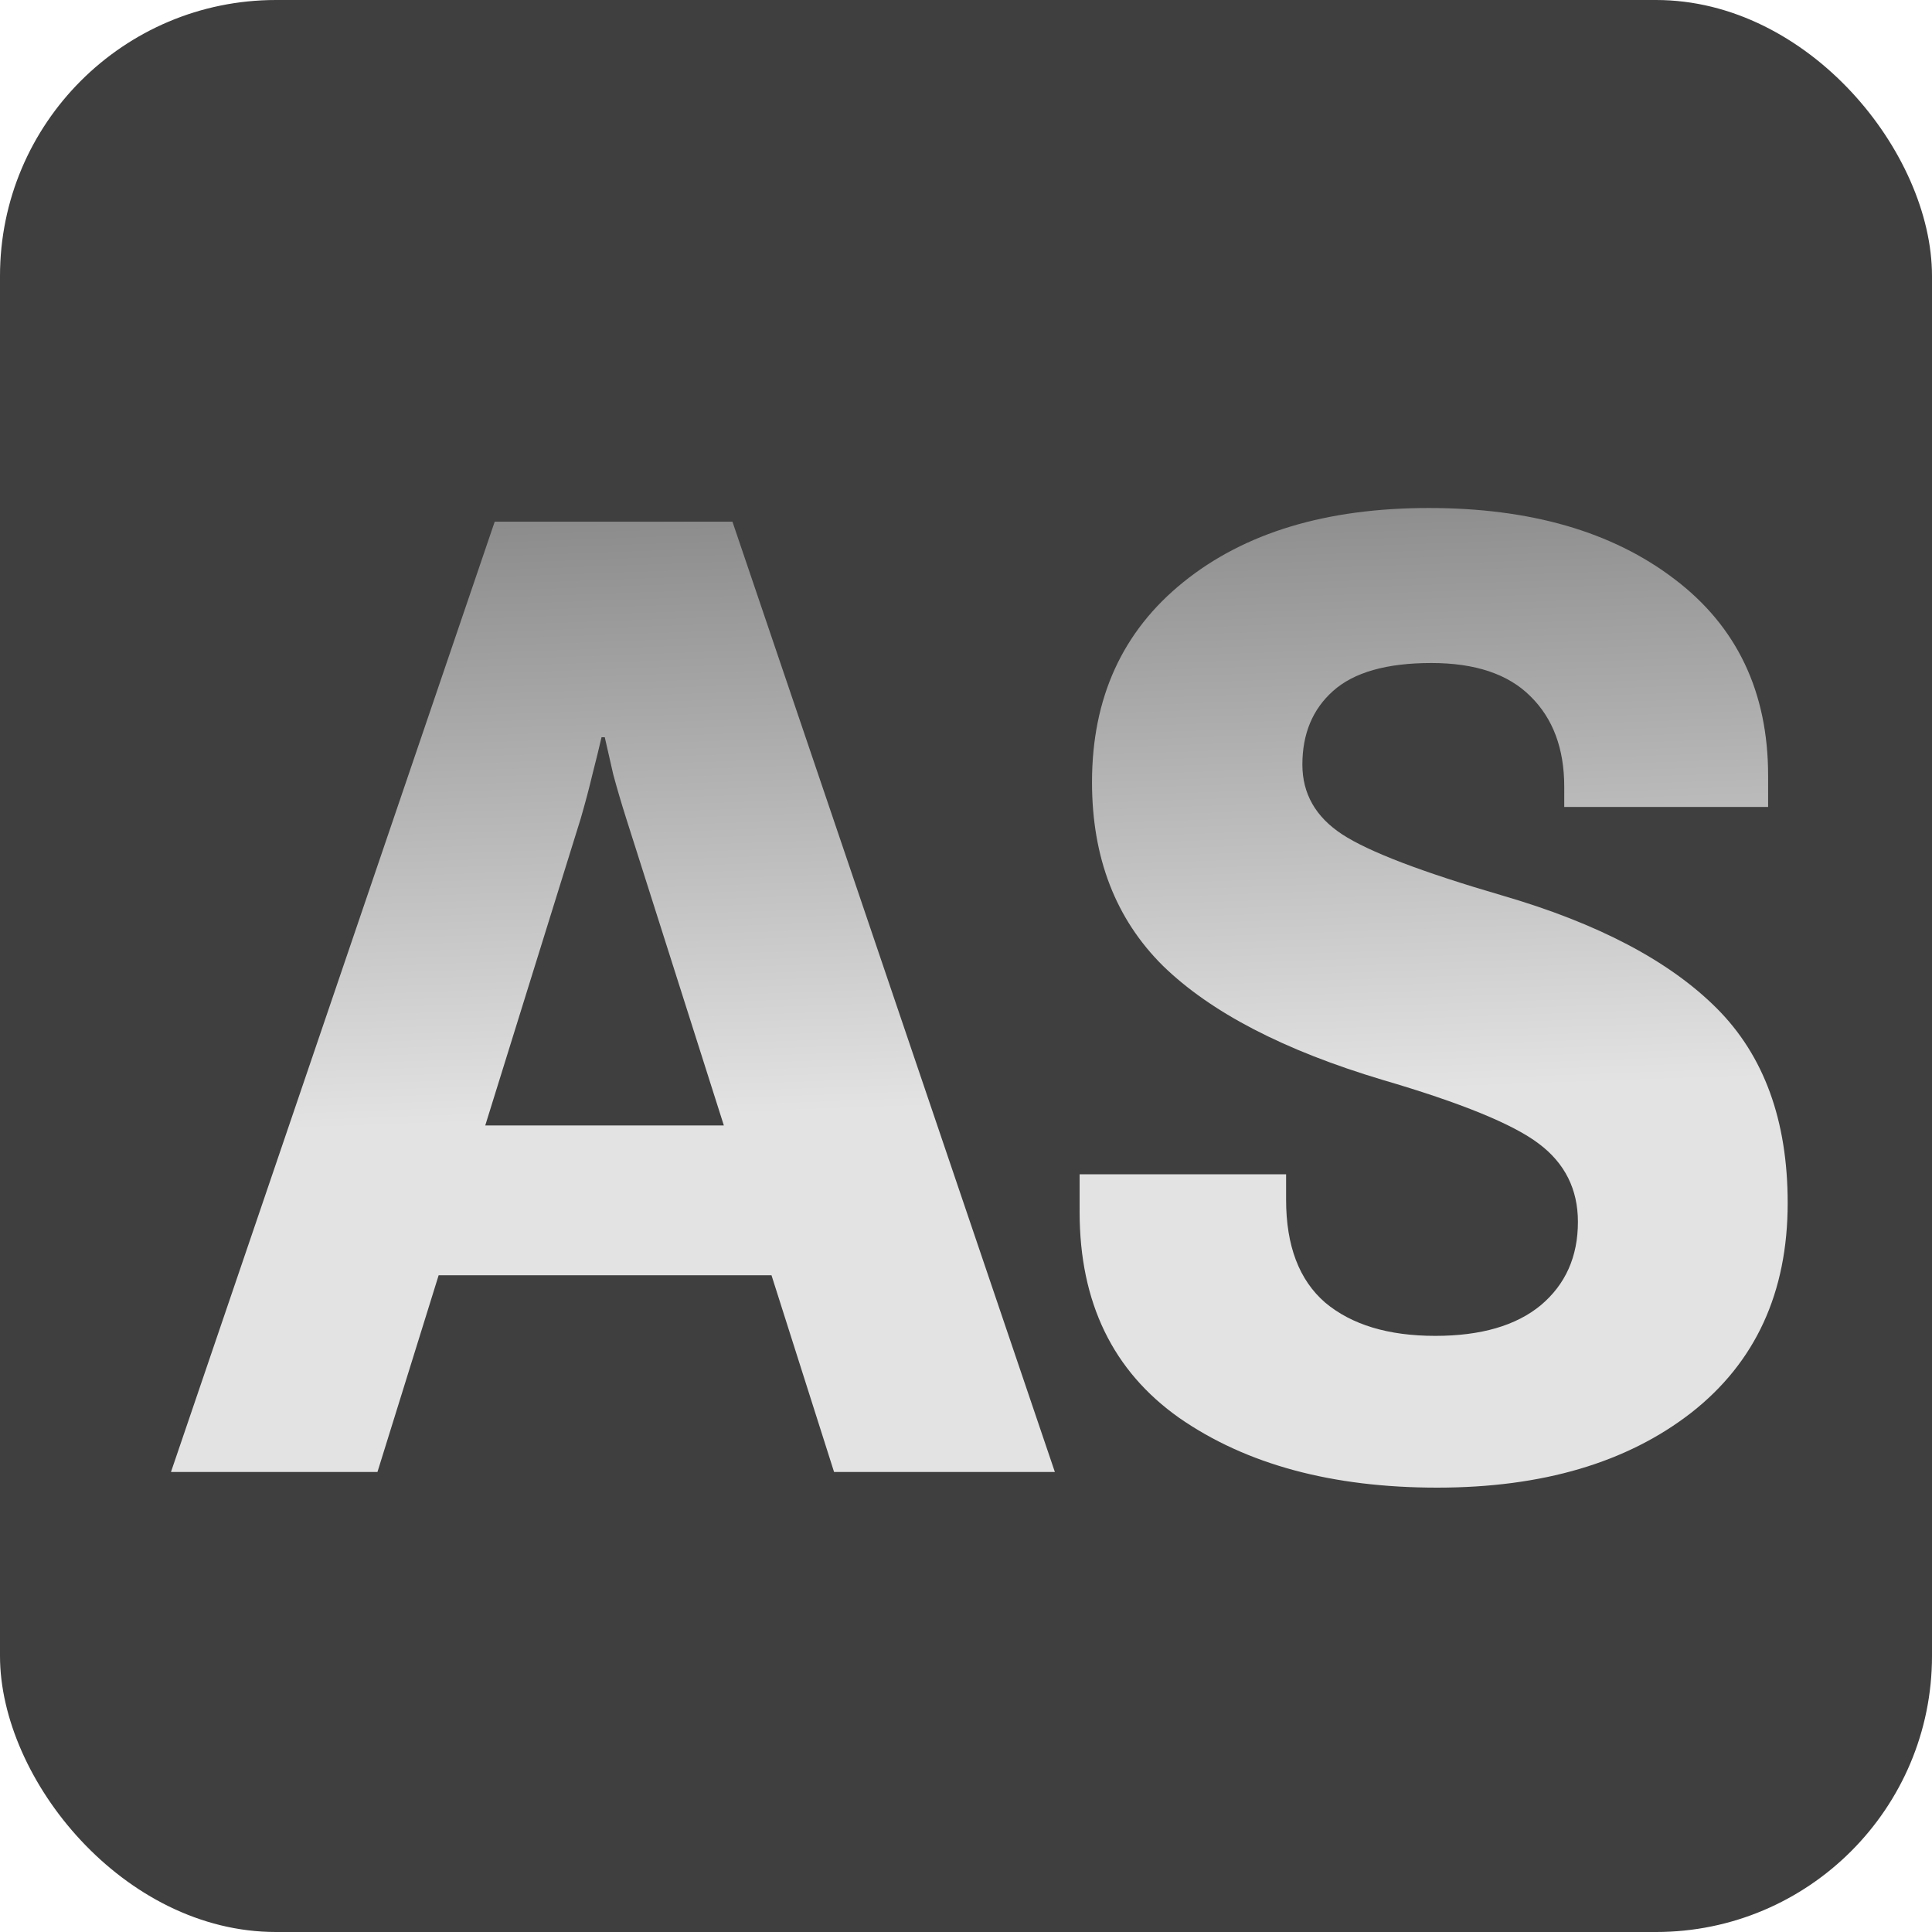
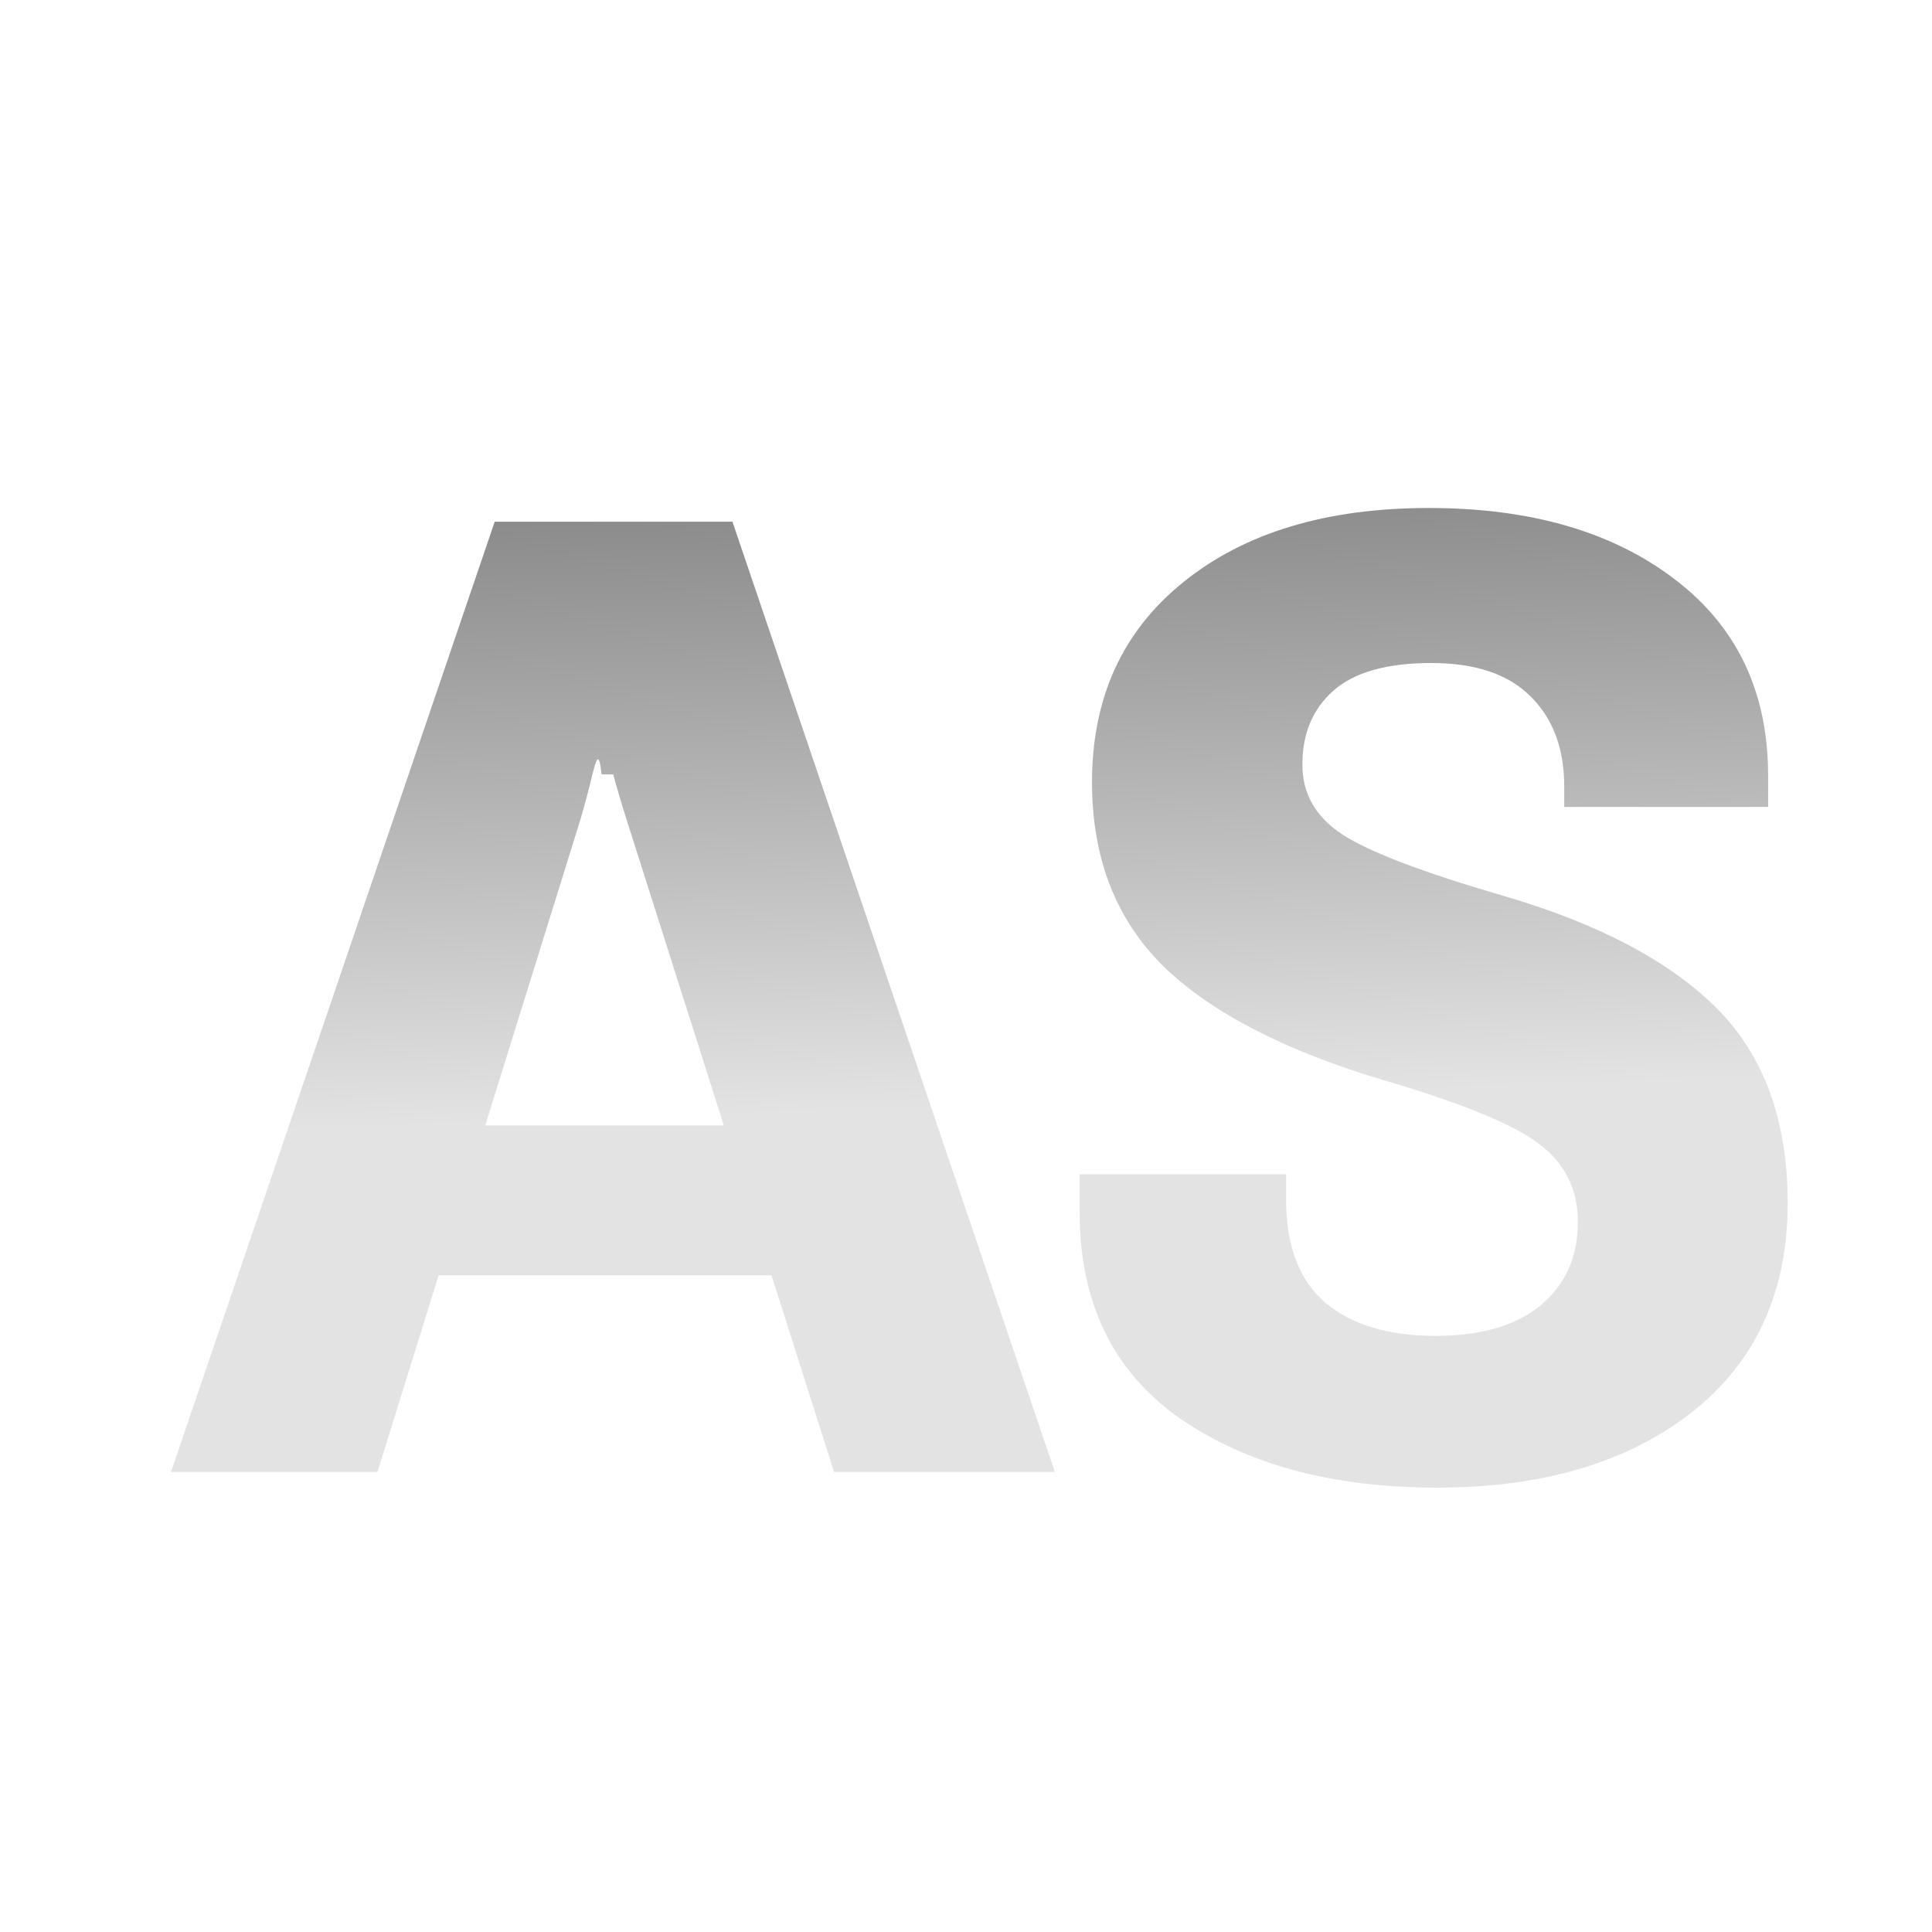
<svg xmlns="http://www.w3.org/2000/svg" width="63" height="63" viewBox="0 0 63 63" fill="none">
  <g clip-path="url(#clip0_1_16)">
-     <rect width="63" height="63" rx="9" fill="#3F3F3F" />
    <g filter="url(#filter0_d_1_16)">
-       <path d="M3.575 46L14.132 15.011H21.884L32.398 46H25.198L18.422 24.696C18.252 24.158 18.111 23.677 17.997 23.252C17.898 22.813 17.806 22.409 17.721 22.041H17.615C17.53 22.409 17.431 22.813 17.318 23.252C17.218 23.677 17.091 24.158 16.935 24.696L10.308 46H3.575ZM9.586 39.585L10.797 34.7H24.794L26.069 39.585H9.586ZM33.205 37.525V36.293H39.938V37.122C39.938 38.623 40.363 39.741 41.213 40.477C42.077 41.2 43.273 41.561 44.803 41.561C46.289 41.561 47.436 41.228 48.243 40.562C49.05 39.883 49.454 38.977 49.454 37.844C49.454 36.782 49.029 35.932 48.18 35.295C47.344 34.658 45.645 33.964 43.082 33.213C39.868 32.251 37.482 31.012 35.924 29.496C34.381 27.967 33.609 25.971 33.609 23.507C33.609 20.759 34.6 18.586 36.583 16.986C38.579 15.372 41.248 14.565 44.59 14.565C47.904 14.565 50.573 15.336 52.598 16.88C54.637 18.423 55.656 20.561 55.656 23.294V24.314H49.008V23.655C49.008 22.409 48.64 21.425 47.904 20.703C47.181 19.981 46.105 19.62 44.675 19.62C43.217 19.62 42.148 19.924 41.468 20.533C40.802 21.128 40.469 21.928 40.469 22.933C40.469 23.882 40.901 24.639 41.765 25.206C42.629 25.772 44.371 26.438 46.99 27.202C50.105 28.109 52.435 29.334 53.978 30.877C55.522 32.42 56.294 34.537 56.294 37.228C56.294 40.145 55.246 42.425 53.15 44.067C51.054 45.696 48.293 46.51 44.866 46.51C41.44 46.51 38.636 45.752 36.455 44.237C34.289 42.708 33.205 40.471 33.205 37.525Z" fill="url(#paint0_linear_1_16)" />
+       <path d="M3.575 46L14.132 15.011H21.884L32.398 46H25.198L18.422 24.696C18.252 24.158 18.111 23.677 17.997 23.252H17.615C17.53 22.409 17.431 22.813 17.318 23.252C17.218 23.677 17.091 24.158 16.935 24.696L10.308 46H3.575ZM9.586 39.585L10.797 34.7H24.794L26.069 39.585H9.586ZM33.205 37.525V36.293H39.938V37.122C39.938 38.623 40.363 39.741 41.213 40.477C42.077 41.2 43.273 41.561 44.803 41.561C46.289 41.561 47.436 41.228 48.243 40.562C49.05 39.883 49.454 38.977 49.454 37.844C49.454 36.782 49.029 35.932 48.18 35.295C47.344 34.658 45.645 33.964 43.082 33.213C39.868 32.251 37.482 31.012 35.924 29.496C34.381 27.967 33.609 25.971 33.609 23.507C33.609 20.759 34.6 18.586 36.583 16.986C38.579 15.372 41.248 14.565 44.59 14.565C47.904 14.565 50.573 15.336 52.598 16.88C54.637 18.423 55.656 20.561 55.656 23.294V24.314H49.008V23.655C49.008 22.409 48.64 21.425 47.904 20.703C47.181 19.981 46.105 19.62 44.675 19.62C43.217 19.62 42.148 19.924 41.468 20.533C40.802 21.128 40.469 21.928 40.469 22.933C40.469 23.882 40.901 24.639 41.765 25.206C42.629 25.772 44.371 26.438 46.99 27.202C50.105 28.109 52.435 29.334 53.978 30.877C55.522 32.42 56.294 34.537 56.294 37.228C56.294 40.145 55.246 42.425 53.15 44.067C51.054 45.696 48.293 46.51 44.866 46.51C41.44 46.51 38.636 45.752 36.455 44.237C34.289 42.708 33.205 40.471 33.205 37.525Z" fill="url(#paint0_linear_1_16)" />
    </g>
  </g>
  <defs>
    <filter id="filter0_d_1_16" x="3.575" y="14.565" width="56.718" height="35.945" filterUnits="userSpaceOnUse" color-interpolation-filters="sRGB">
      <feFlood flood-opacity="0" result="BackgroundImageFix" />
      <feColorMatrix in="SourceAlpha" type="matrix" values="0 0 0 0 0 0 0 0 0 0 0 0 0 0 0 0 0 0 127 0" result="hardAlpha" />
      <feOffset dx="2" dy="2" />
      <feGaussianBlur stdDeviation="1" />
      <feComposite in2="hardAlpha" operator="out" />
      <feColorMatrix type="matrix" values="0 0 0 0 0 0 0 0 0 0 0 0 0 0 0 0 0 0 0.25 0" />
      <feBlend mode="normal" in2="BackgroundImageFix" result="effect1_dropShadow_1_16" />
      <feBlend mode="normal" in="SourceGraphic" in2="effect1_dropShadow_1_16" result="shape" />
    </filter>
    <linearGradient id="paint0_linear_1_16" x1="31" y1="6" x2="32" y2="34" gradientUnits="userSpaceOnUse">
      <stop stop-color="#666666" />
      <stop offset="1" stop-color="#E3E3E3" />
    </linearGradient>
    <clipPath id="clip0_1_16">
      <rect width="63" height="63" fill="white" />
    </clipPath>
  </defs>
</svg>